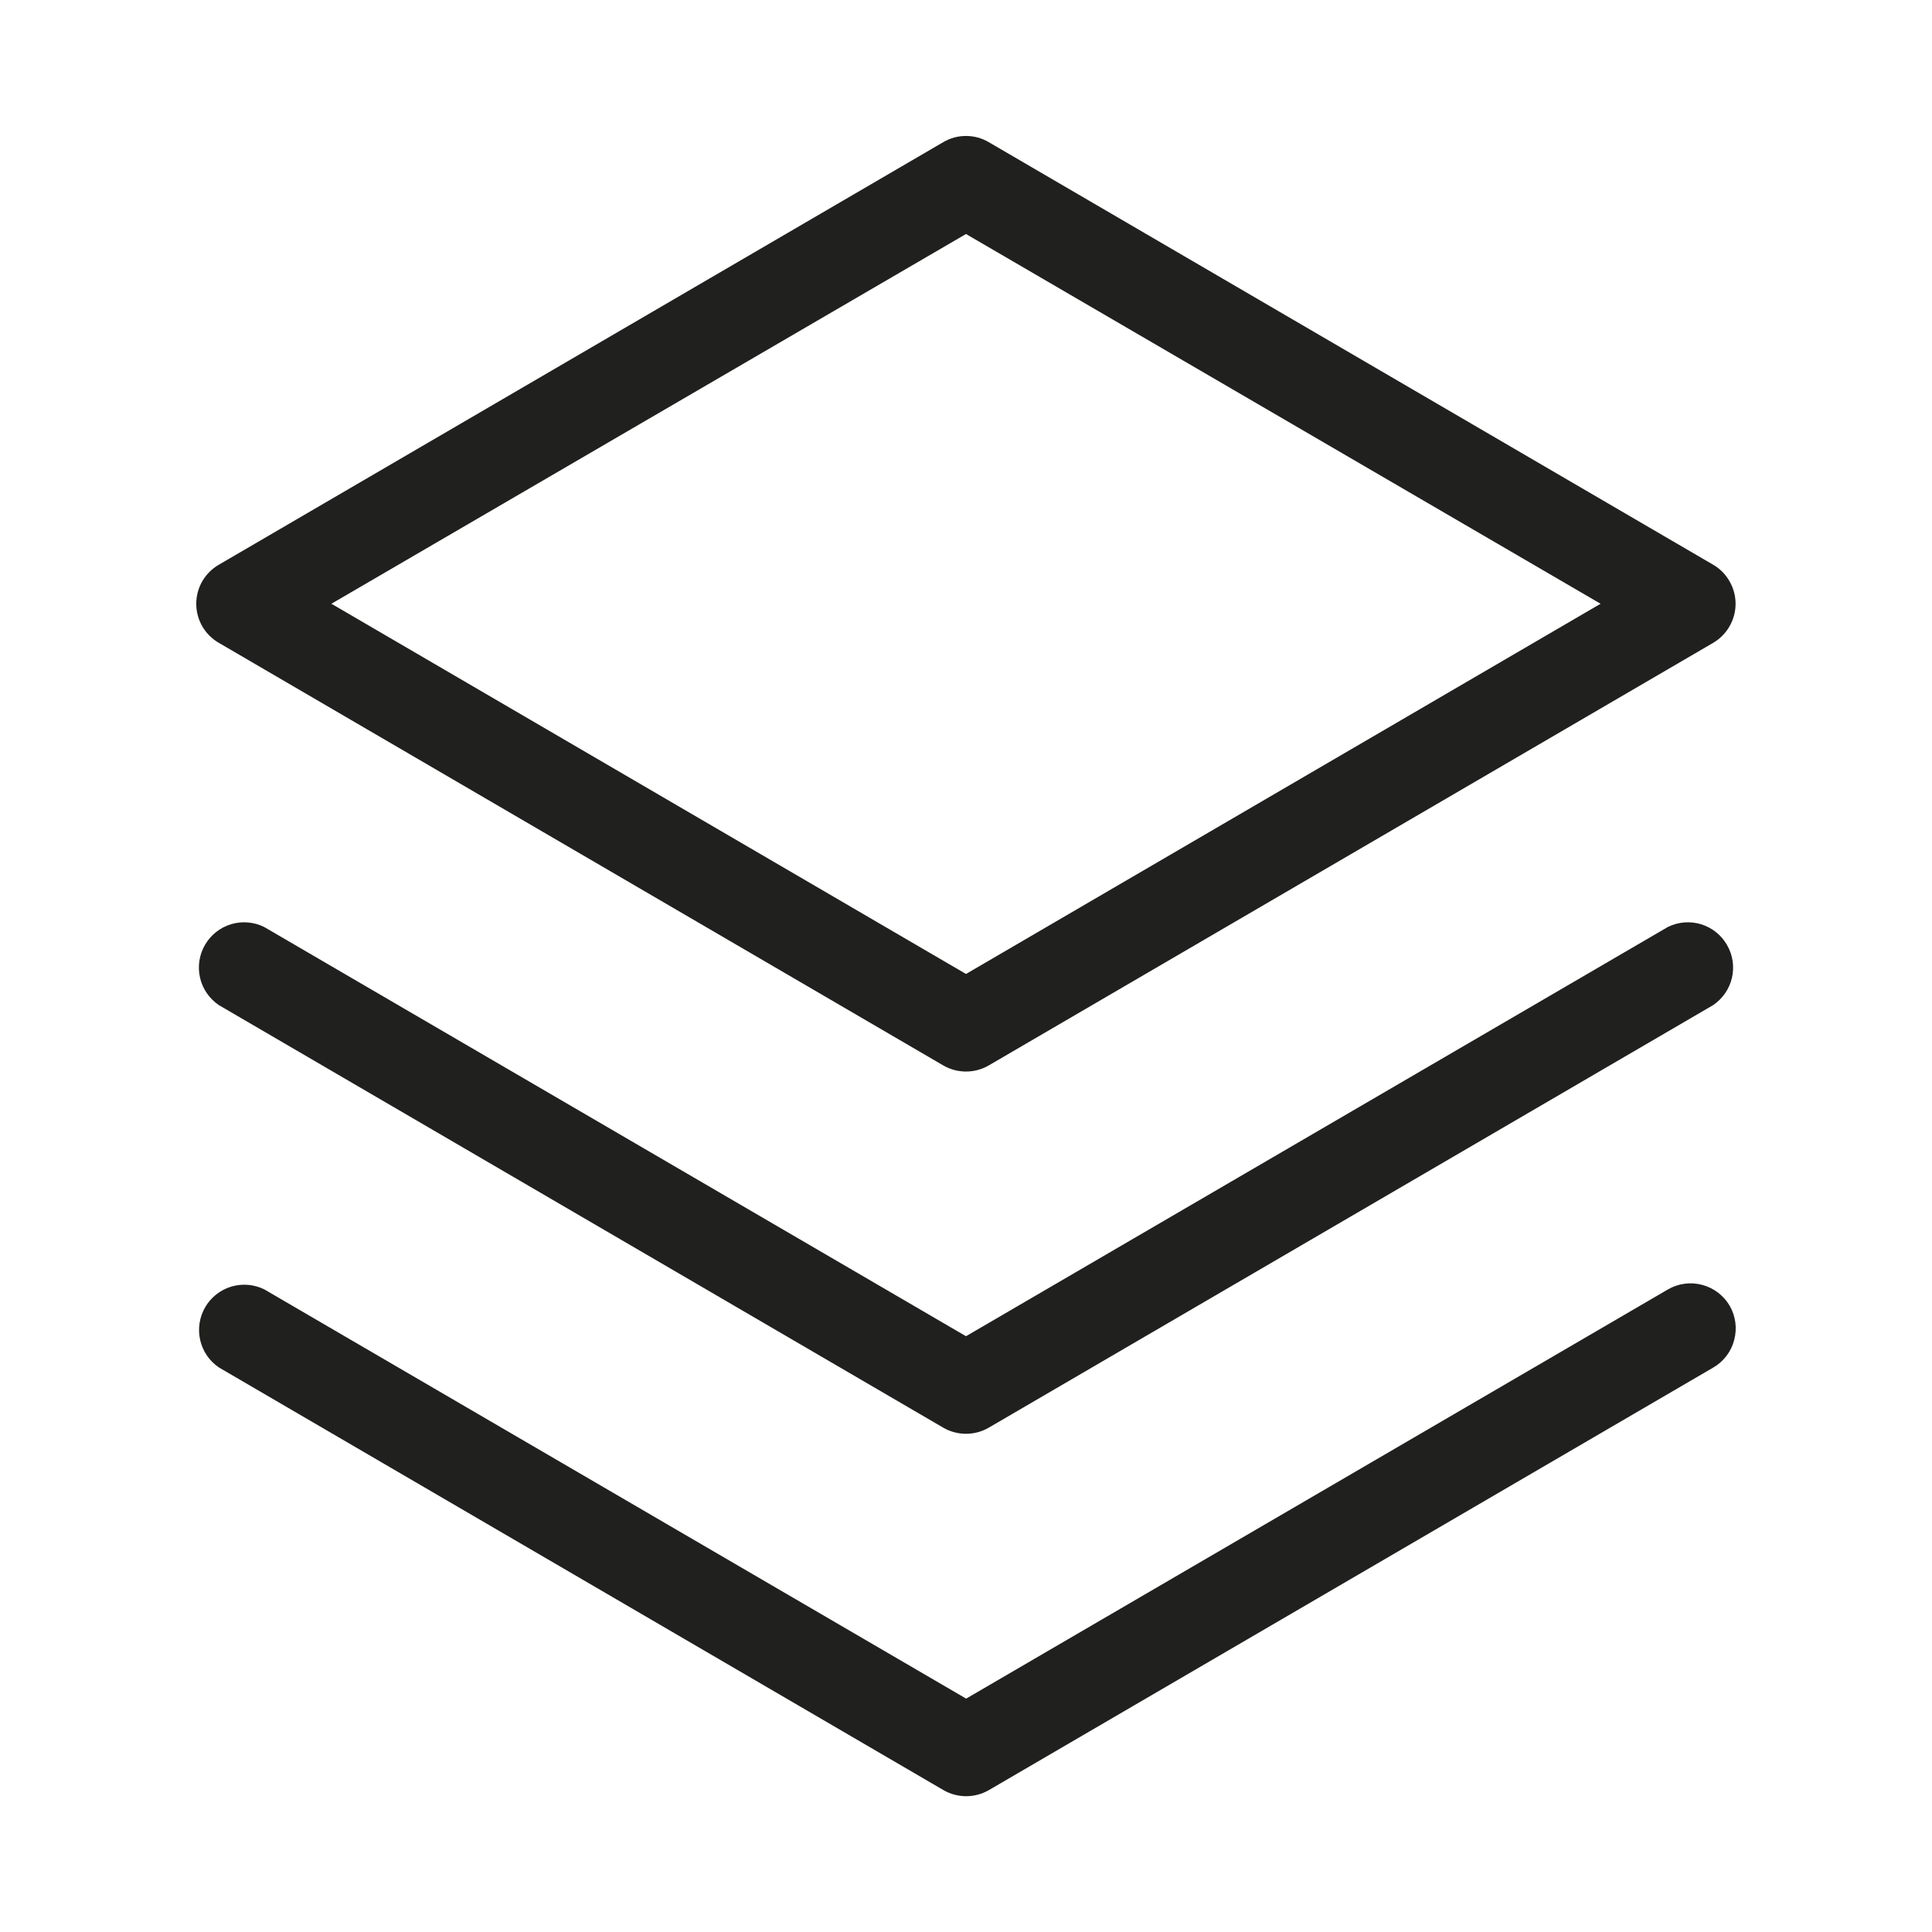
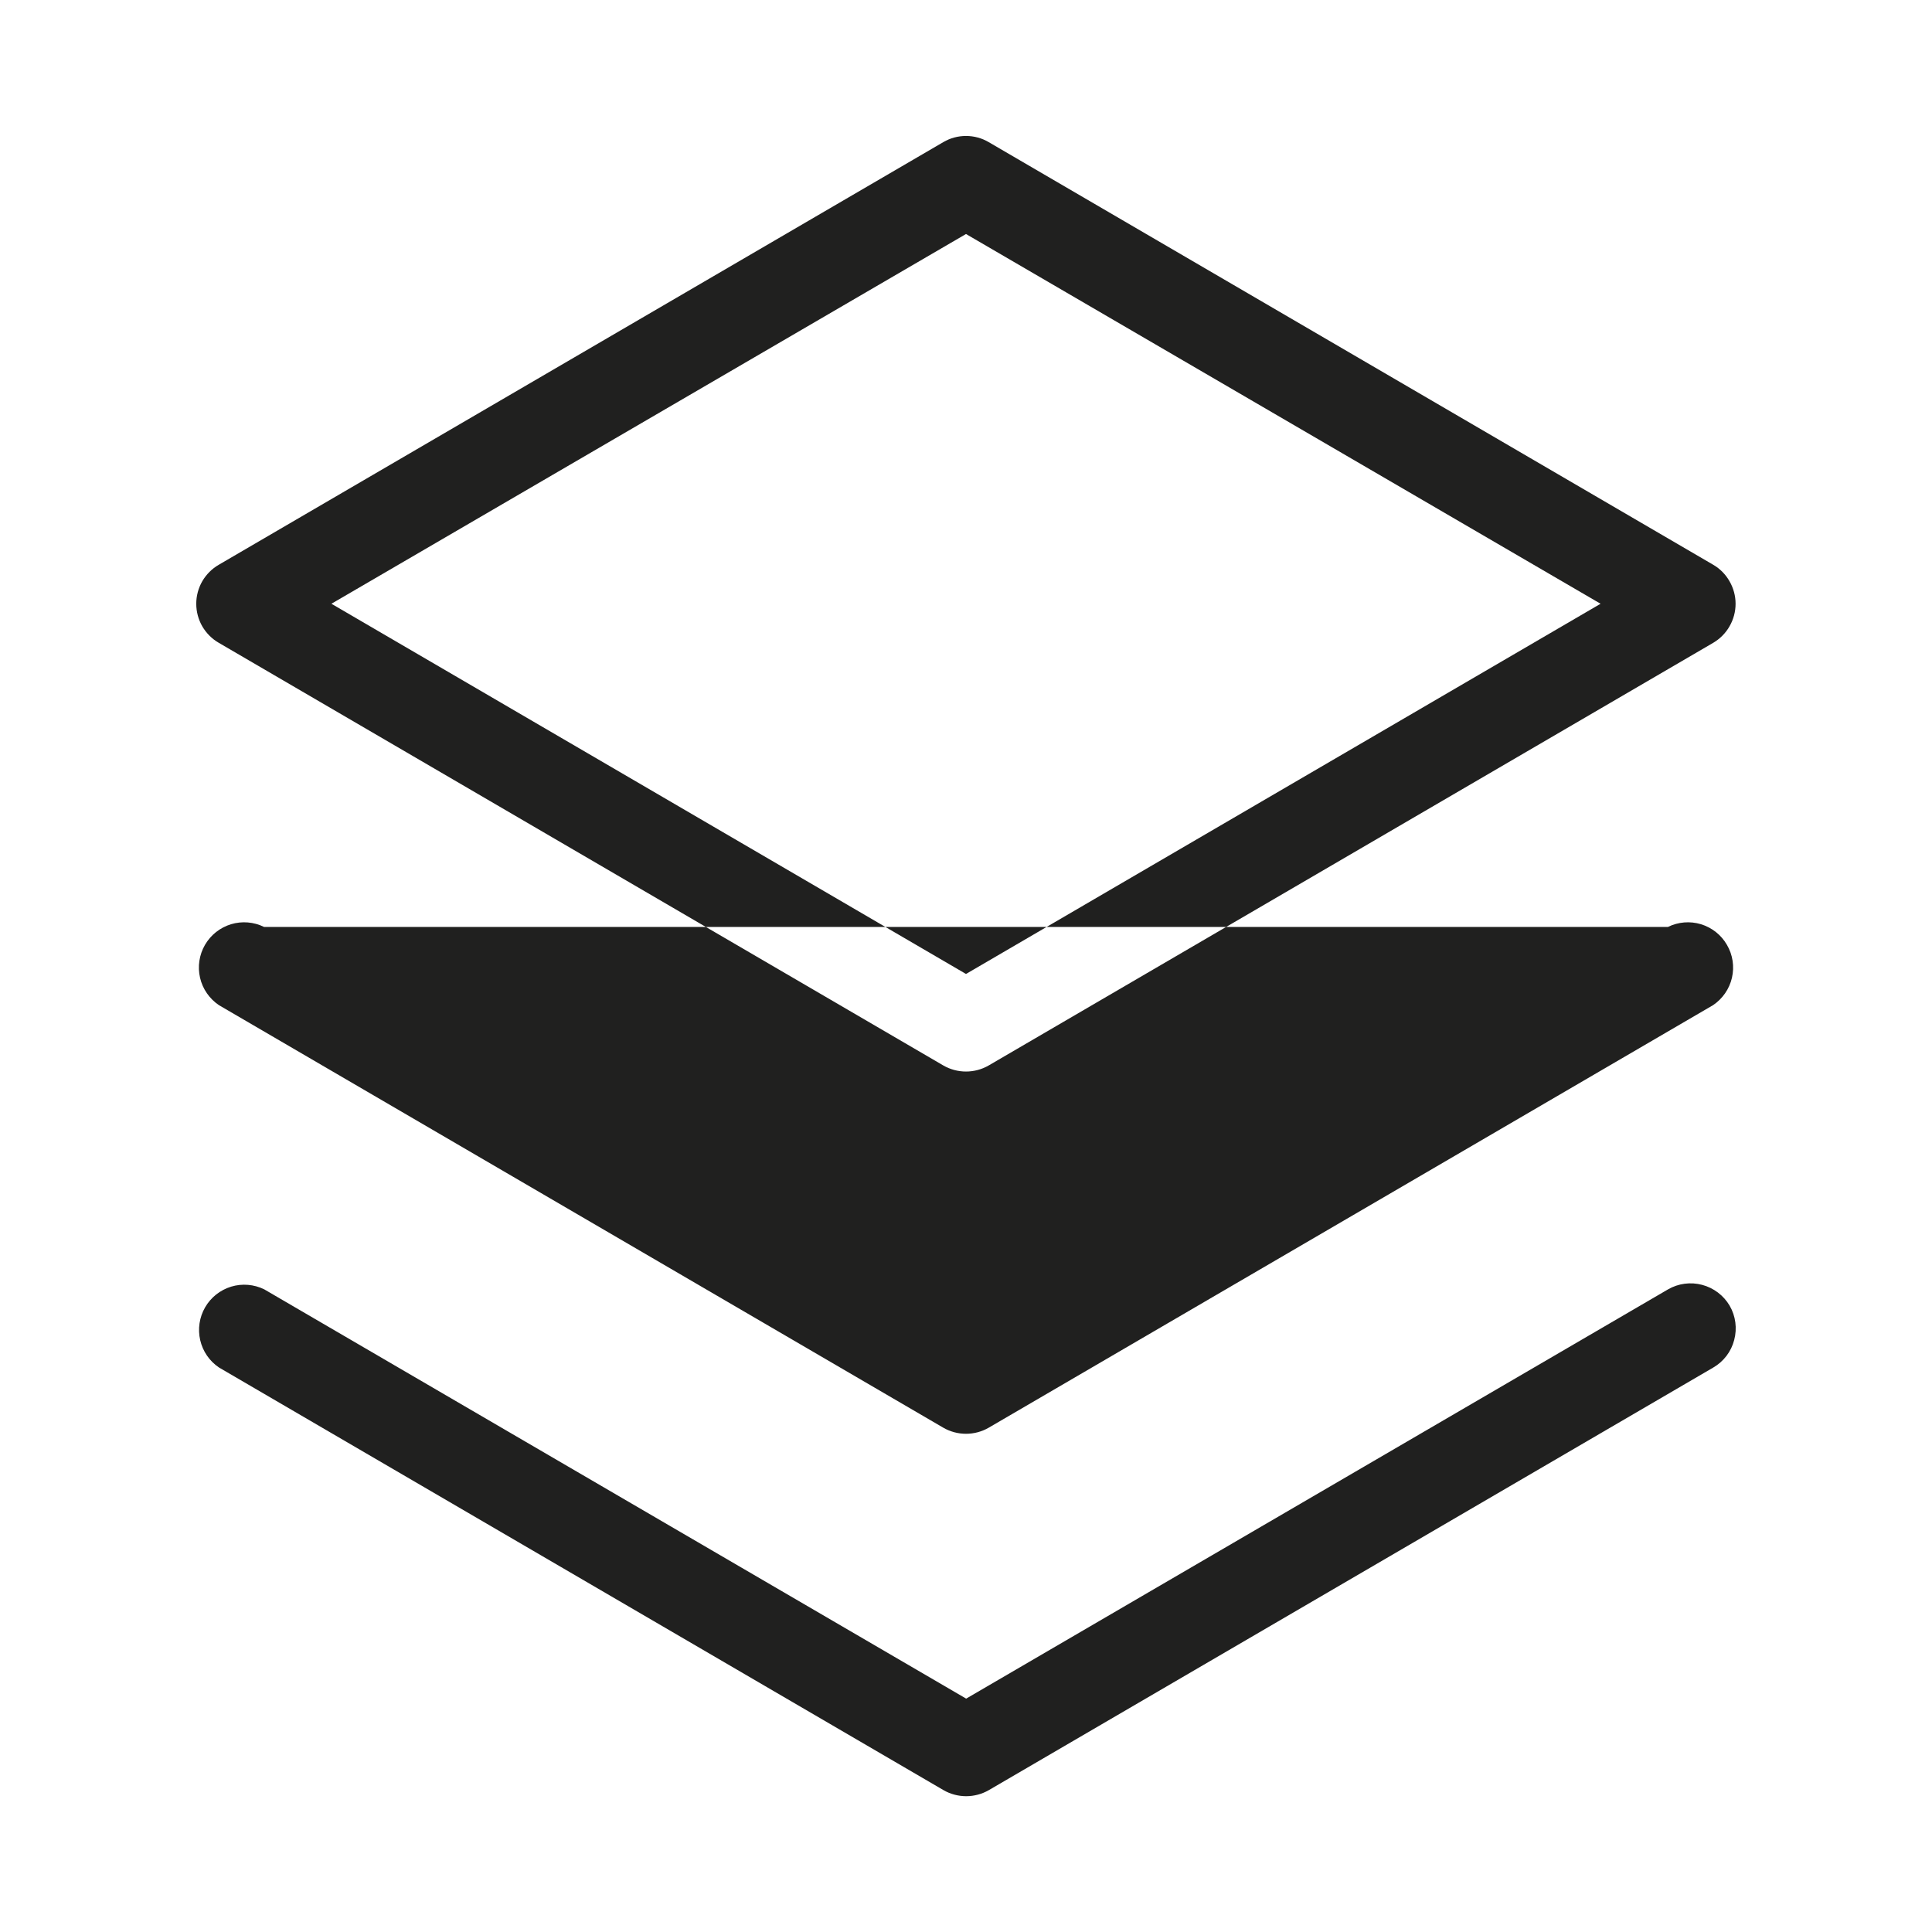
<svg xmlns="http://www.w3.org/2000/svg" width="24" height="24" viewBox="0 0 24 24" fill="none">
-   <path d="M21.486 16.219C21.561 16.348 21.581 16.501 21.543 16.645C21.506 16.79 21.412 16.913 21.283 16.988L12.283 22.238C12.198 22.287 12.101 22.313 12.002 22.313C11.903 22.313 11.806 22.287 11.721 22.238L2.721 16.988C2.602 16.908 2.519 16.787 2.487 16.648C2.455 16.509 2.477 16.363 2.548 16.24C2.62 16.116 2.735 16.025 2.872 15.983C3.008 15.942 3.155 15.954 3.283 16.017L12.002 21.101L20.721 16.017C20.849 15.943 21.002 15.923 21.145 15.961C21.288 15.999 21.41 16.091 21.486 16.219ZM20.719 11.515L12 16.599L3.281 11.515C3.153 11.452 3.006 11.44 2.87 11.481C2.733 11.523 2.618 11.614 2.546 11.738C2.475 11.861 2.453 12.007 2.485 12.146C2.517 12.285 2.601 12.406 2.719 12.486L11.719 17.736C11.804 17.785 11.901 17.811 12 17.811C12.099 17.811 12.196 17.785 12.281 17.736L21.281 12.486C21.399 12.406 21.483 12.285 21.515 12.146C21.547 12.007 21.525 11.861 21.453 11.738C21.382 11.614 21.267 11.523 21.13 11.481C20.994 11.44 20.847 11.452 20.719 11.515ZM2.438 7.5C2.438 7.402 2.464 7.305 2.513 7.22C2.563 7.135 2.633 7.064 2.719 7.015L11.719 1.765C11.804 1.715 11.901 1.689 12 1.689C12.099 1.689 12.196 1.715 12.281 1.765L21.281 7.015C21.366 7.064 21.436 7.135 21.485 7.221C21.534 7.306 21.56 7.402 21.56 7.5C21.56 7.599 21.534 7.695 21.485 7.78C21.436 7.866 21.366 7.936 21.281 7.986L12.281 13.236C12.196 13.285 12.099 13.311 12 13.311C11.901 13.311 11.804 13.285 11.719 13.236L2.719 7.986C2.633 7.937 2.563 7.866 2.513 7.781C2.464 7.696 2.438 7.599 2.438 7.5ZM4.117 7.5L12 12.099L19.883 7.5L12 2.907L4.117 7.5Z" fill="#20201F" />
+   <path d="M21.486 16.219C21.561 16.348 21.581 16.501 21.543 16.645C21.506 16.79 21.412 16.913 21.283 16.988L12.283 22.238C12.198 22.287 12.101 22.313 12.002 22.313C11.903 22.313 11.806 22.287 11.721 22.238L2.721 16.988C2.602 16.908 2.519 16.787 2.487 16.648C2.455 16.509 2.477 16.363 2.548 16.24C2.62 16.116 2.735 16.025 2.872 15.983C3.008 15.942 3.155 15.954 3.283 16.017L12.002 21.101L20.721 16.017C20.849 15.943 21.002 15.923 21.145 15.961C21.288 15.999 21.41 16.091 21.486 16.219ZM20.719 11.515L3.281 11.515C3.153 11.452 3.006 11.44 2.87 11.481C2.733 11.523 2.618 11.614 2.546 11.738C2.475 11.861 2.453 12.007 2.485 12.146C2.517 12.285 2.601 12.406 2.719 12.486L11.719 17.736C11.804 17.785 11.901 17.811 12 17.811C12.099 17.811 12.196 17.785 12.281 17.736L21.281 12.486C21.399 12.406 21.483 12.285 21.515 12.146C21.547 12.007 21.525 11.861 21.453 11.738C21.382 11.614 21.267 11.523 21.13 11.481C20.994 11.44 20.847 11.452 20.719 11.515ZM2.438 7.5C2.438 7.402 2.464 7.305 2.513 7.22C2.563 7.135 2.633 7.064 2.719 7.015L11.719 1.765C11.804 1.715 11.901 1.689 12 1.689C12.099 1.689 12.196 1.715 12.281 1.765L21.281 7.015C21.366 7.064 21.436 7.135 21.485 7.221C21.534 7.306 21.56 7.402 21.56 7.5C21.56 7.599 21.534 7.695 21.485 7.78C21.436 7.866 21.366 7.936 21.281 7.986L12.281 13.236C12.196 13.285 12.099 13.311 12 13.311C11.901 13.311 11.804 13.285 11.719 13.236L2.719 7.986C2.633 7.937 2.563 7.866 2.513 7.781C2.464 7.696 2.438 7.599 2.438 7.5ZM4.117 7.5L12 12.099L19.883 7.5L12 2.907L4.117 7.5Z" fill="#20201F" />
</svg>